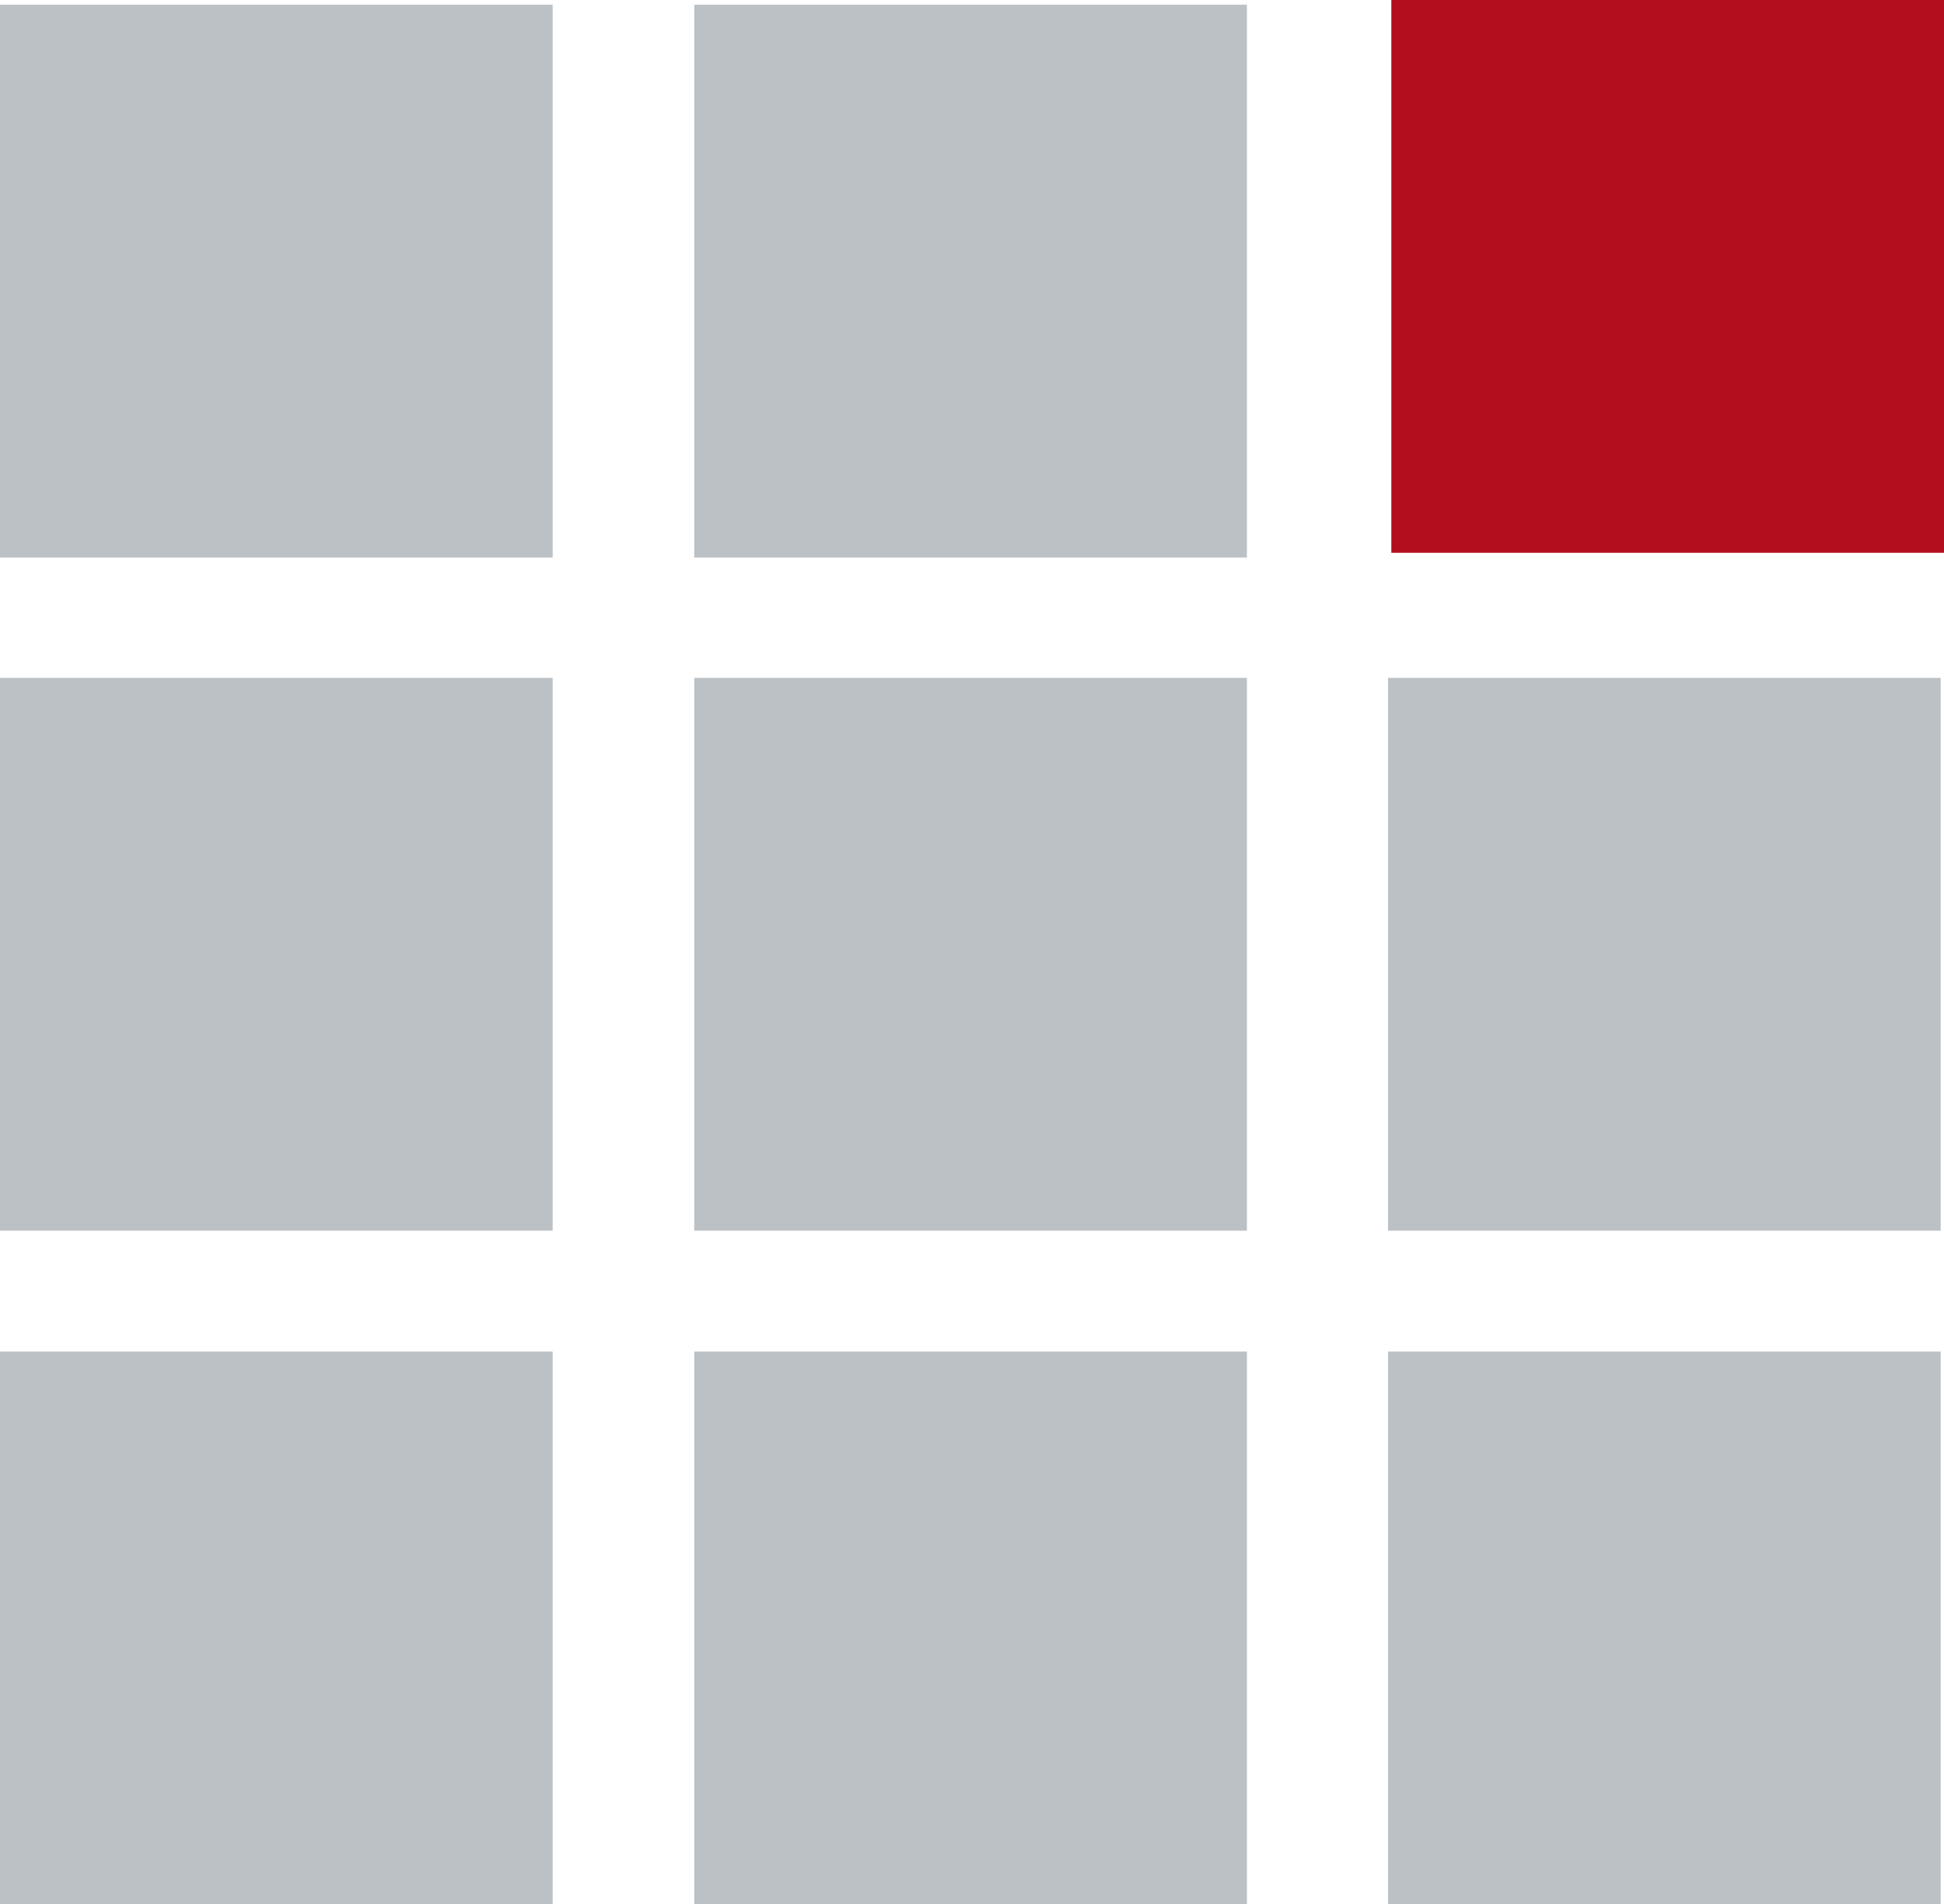
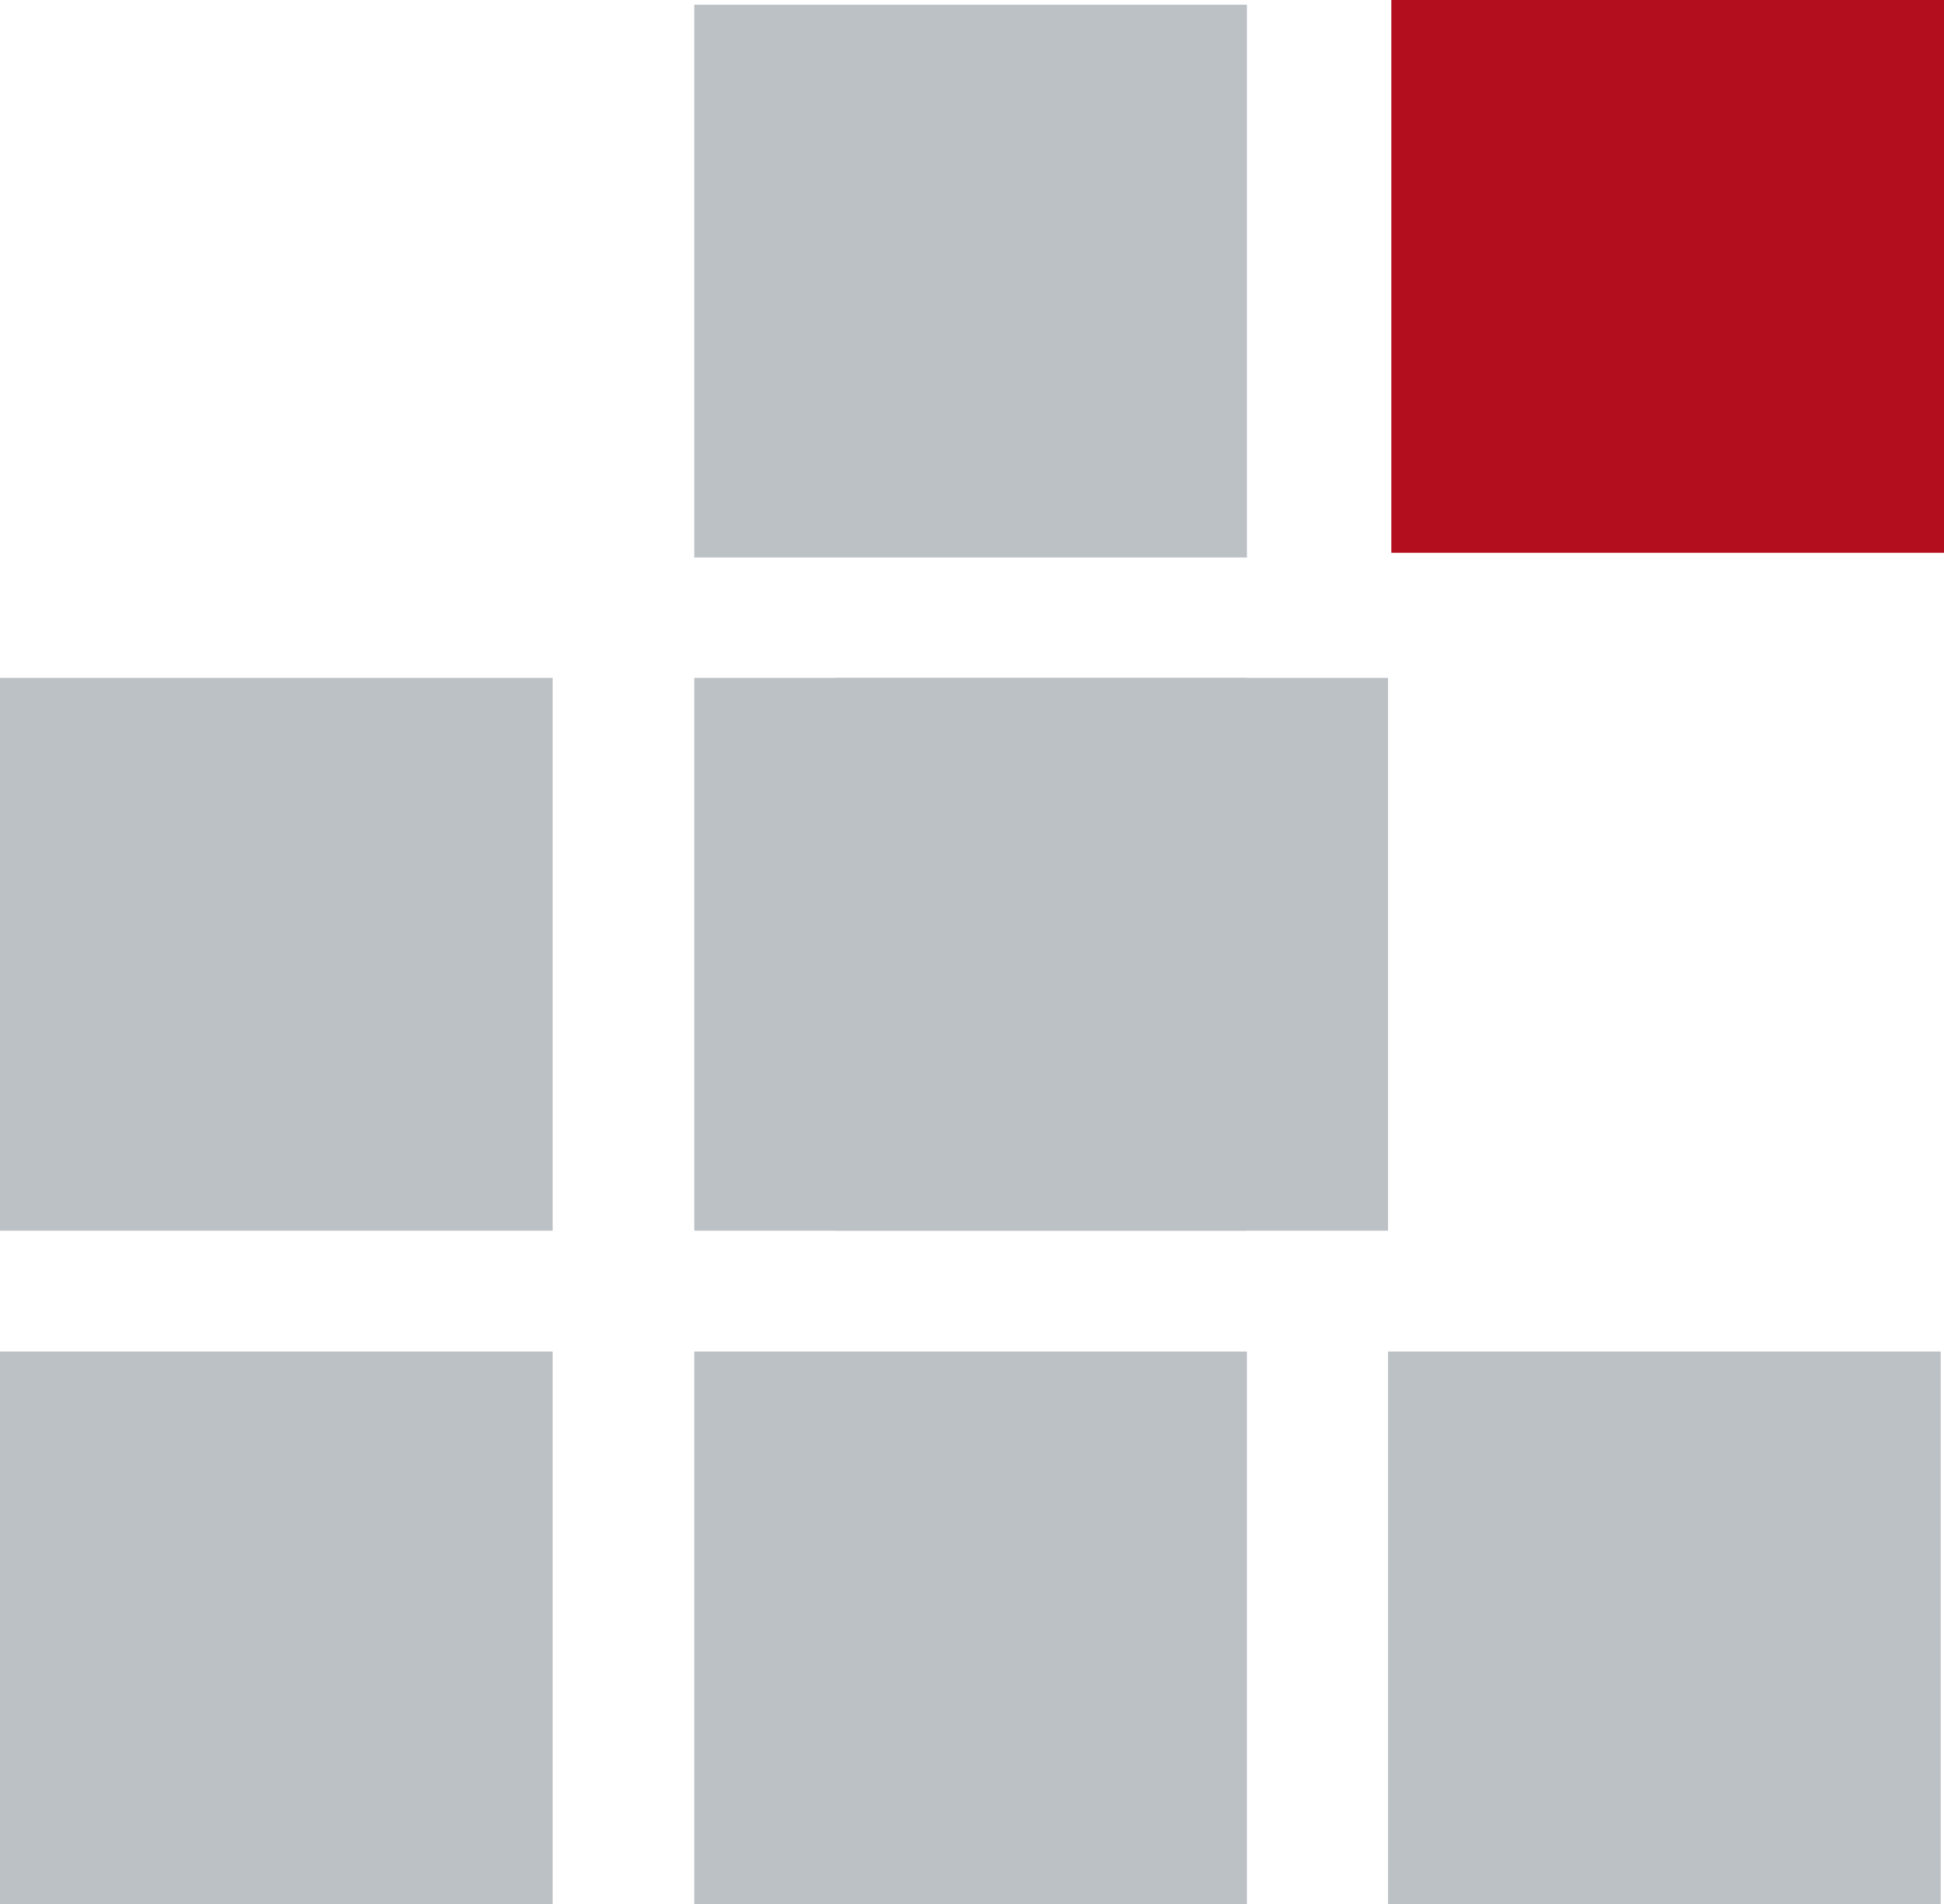
<svg xmlns="http://www.w3.org/2000/svg" viewBox="0 0 41.19 40.34" aria-labelledby="title desc">
  <title id="title">Logo symbol for MMCI Automation</title>
  <desc id="desc">Logo Symbol of stylized boxes.</desc>
  <defs>
    <style>
      .logo-symbol-mmci-automation-svg01 {
        fill: #b30e1e;
      }
      .logo-symbol-mmci-automation-svg02 {
        fill: #bcc1c6;
      }
    </style>
  </defs>
  <g>
    <path class="logo-symbol-mmci-automation-svg02" d="M0,40.34h11.71v-11.71H0v11.71Z" />
    <path class="logo-symbol-mmci-automation-svg02" d="M14.71,40.34h11.71v-11.71h-11.71v11.71Z" />
    <path class="logo-symbol-mmci-automation-svg02" d="M29.41,40.34h11.71v-11.71h-11.71v11.71Z" />
    <path class="logo-symbol-mmci-automation-svg02" d="M0,26.07h11.71v-11.71H0v11.71Z" />
    <path class="logo-symbol-mmci-automation-svg02" d="M14.71,26.07h11.71v-11.71h-11.71v11.71Z" />
-     <path class="logo-symbol-mmci-automation-svg02" d="M29.41,26.07h11.71v-11.71h-11.71v11.71Z" />
-     <path class="logo-symbol-mmci-automation-svg02" d="M0,11.81h11.71V.1H0v11.71Z" />
+     <path class="logo-symbol-mmci-automation-svg02" d="M29.41,26.07v-11.71h-11.71v11.71Z" />
    <path class="logo-symbol-mmci-automation-svg02" d="M14.71,11.81h11.71V.1h-11.71v11.71Z" />
    <path class="logo-symbol-mmci-automation-svg01" d="M29.48,11.71h11.71V0h-11.71v11.71Z" />
  </g>
</svg>